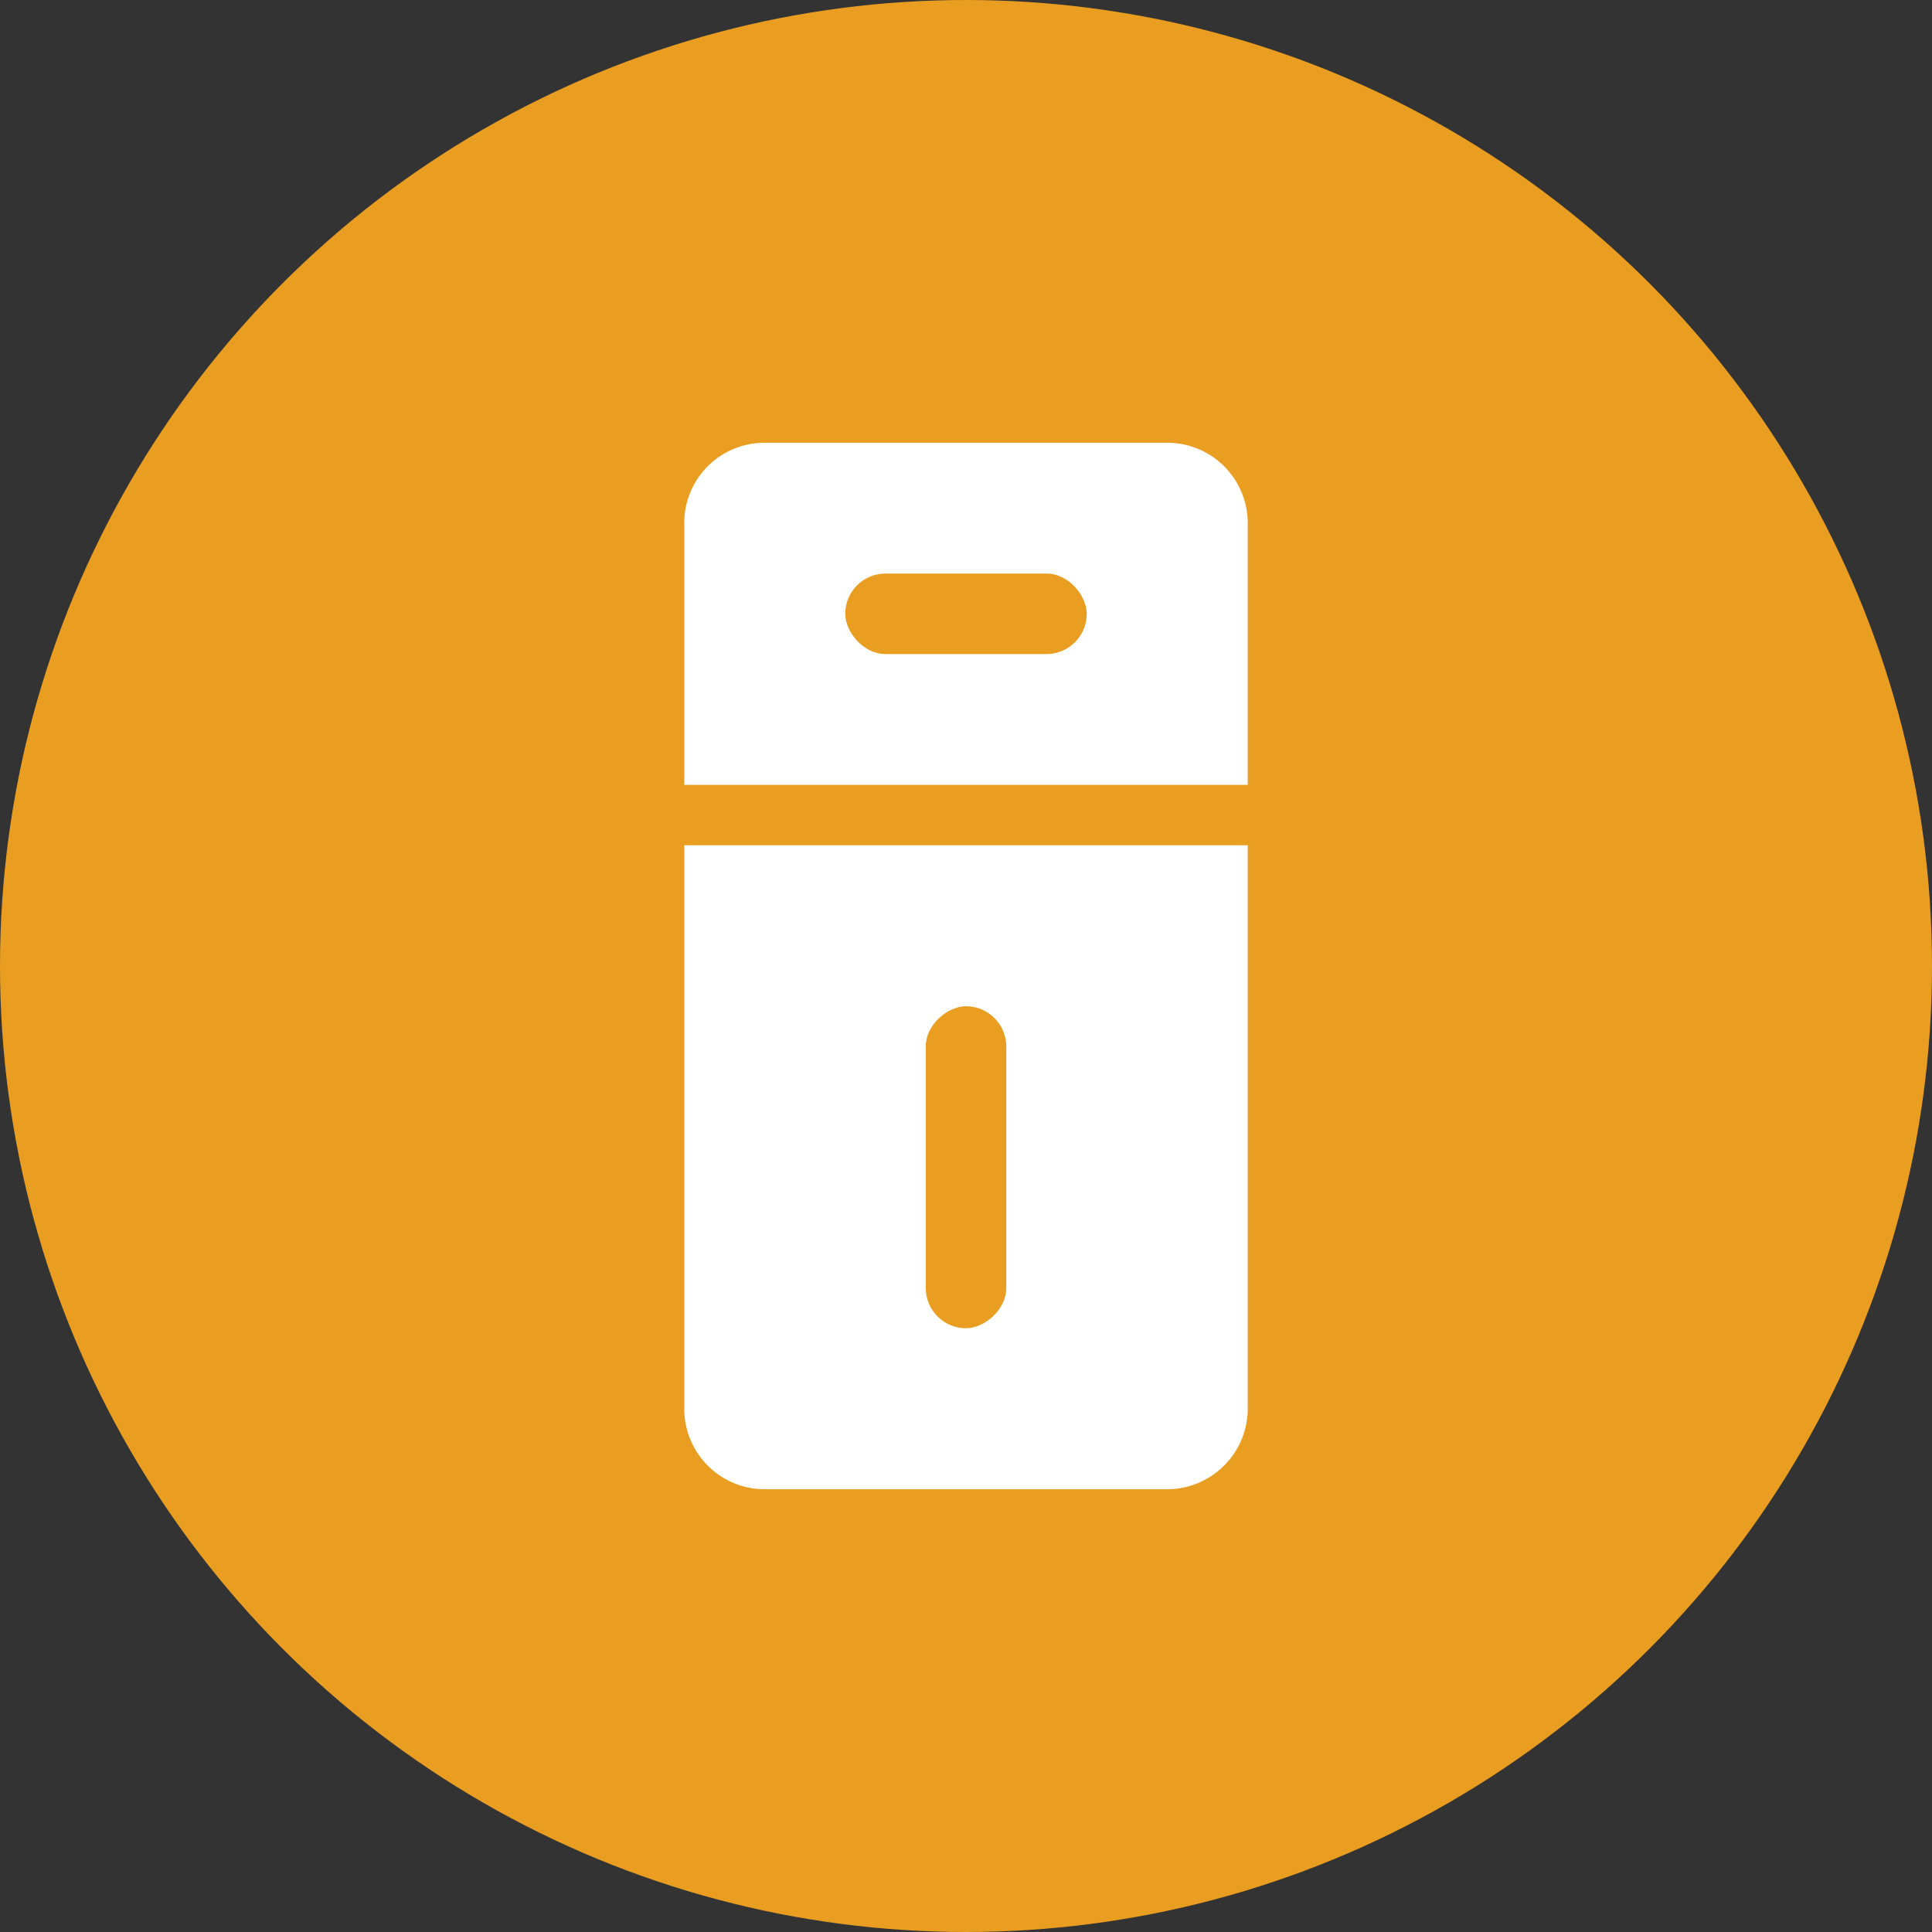
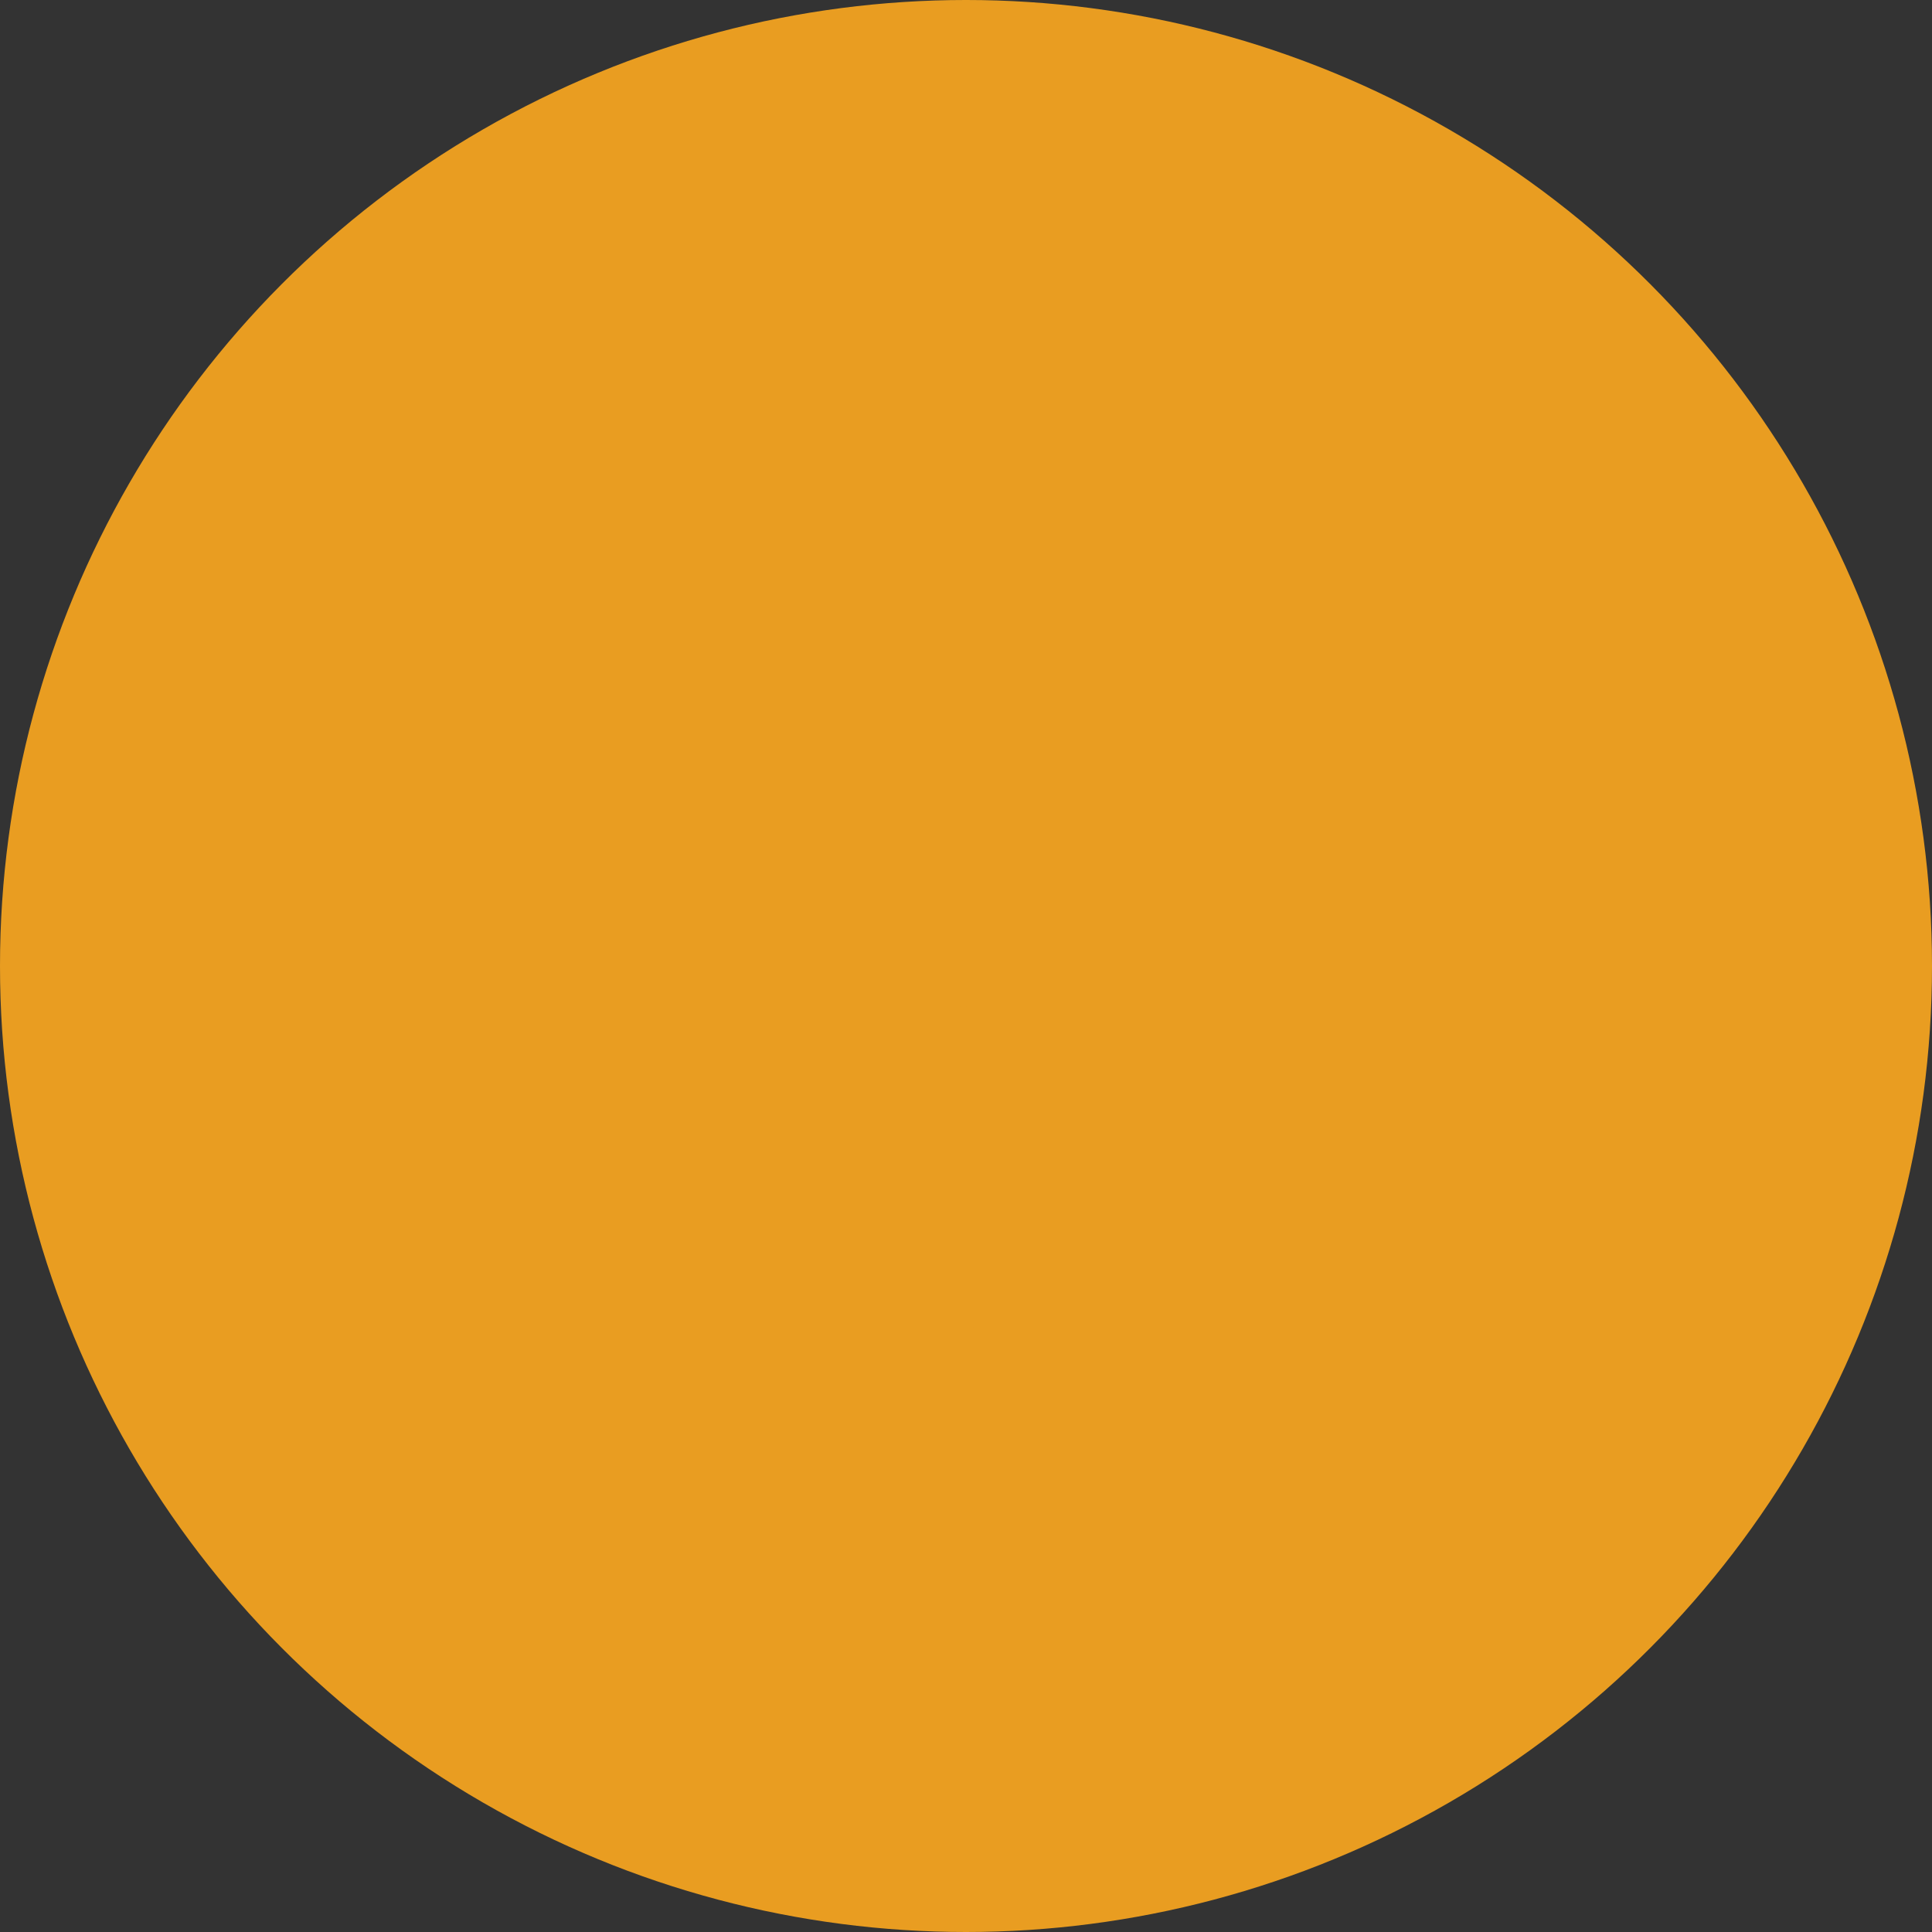
<svg xmlns="http://www.w3.org/2000/svg" id="组_1" data-name="组 1" width="48" height="48" viewBox="0 0 48 48">
  <rect x="0" y="0" width="48" height="48" fill="#333333" stroke="none" />
  <circle id="椭圆_109" data-name="椭圆 109" cx="24" cy="24" r="24" fill="#e99d21" />
-   <path id="矩形_15967" data-name="矩形 15967" d="M19,11H29a2,2,0,0,1,2,2v6.5H17V13A1.993,1.993,0,0,1,19,11Z" fill="#fff" fill-rule="evenodd" />
-   <path id="矩形_15970" data-name="矩形 15970" d="M17,21H31V35a2.006,2.006,0,0,1-2,2H19a2,2,0,0,1-2-2Z" fill="#fff" fill-rule="evenodd" />
-   <rect id="矩形_15968" data-name="矩形 15968" width="6" height="2" rx="1" transform="translate(21 14.25)" fill="#e99d21" />
  <rect id="矩形_15969" data-name="矩形 15969" width="8" height="2" rx="1" transform="translate(25 25) rotate(90)" fill="#e99d21" />
</svg>